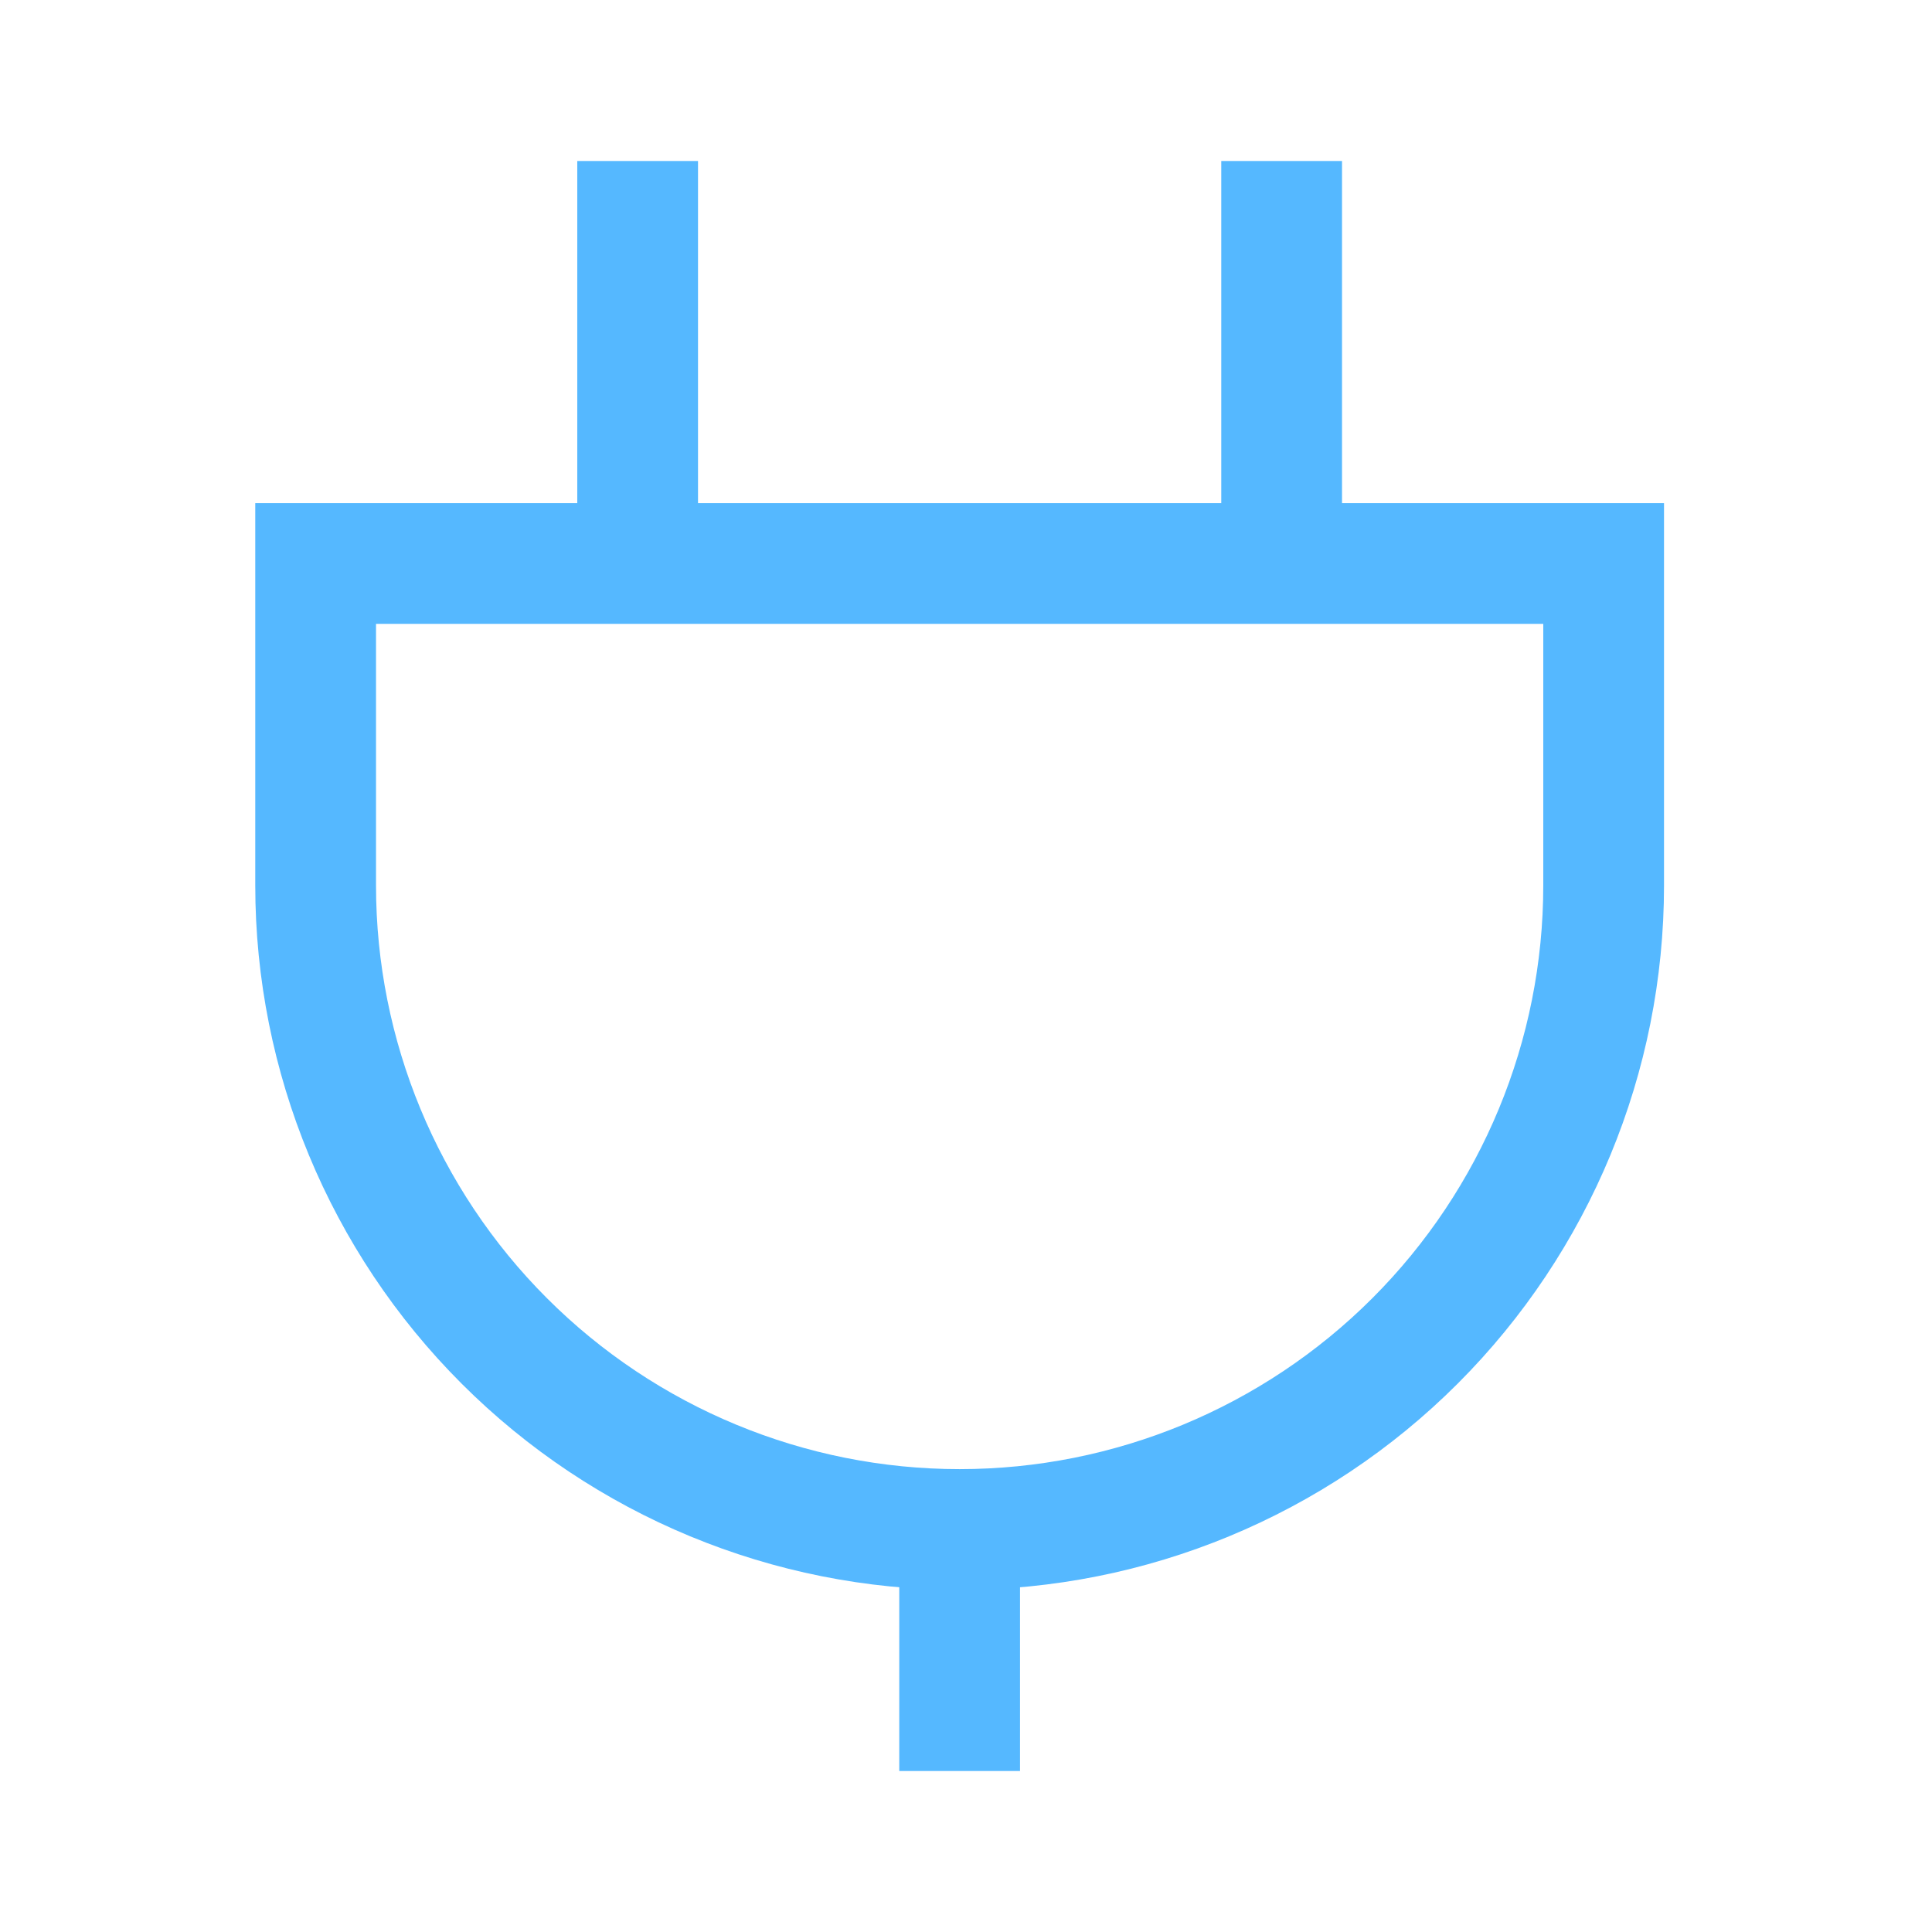
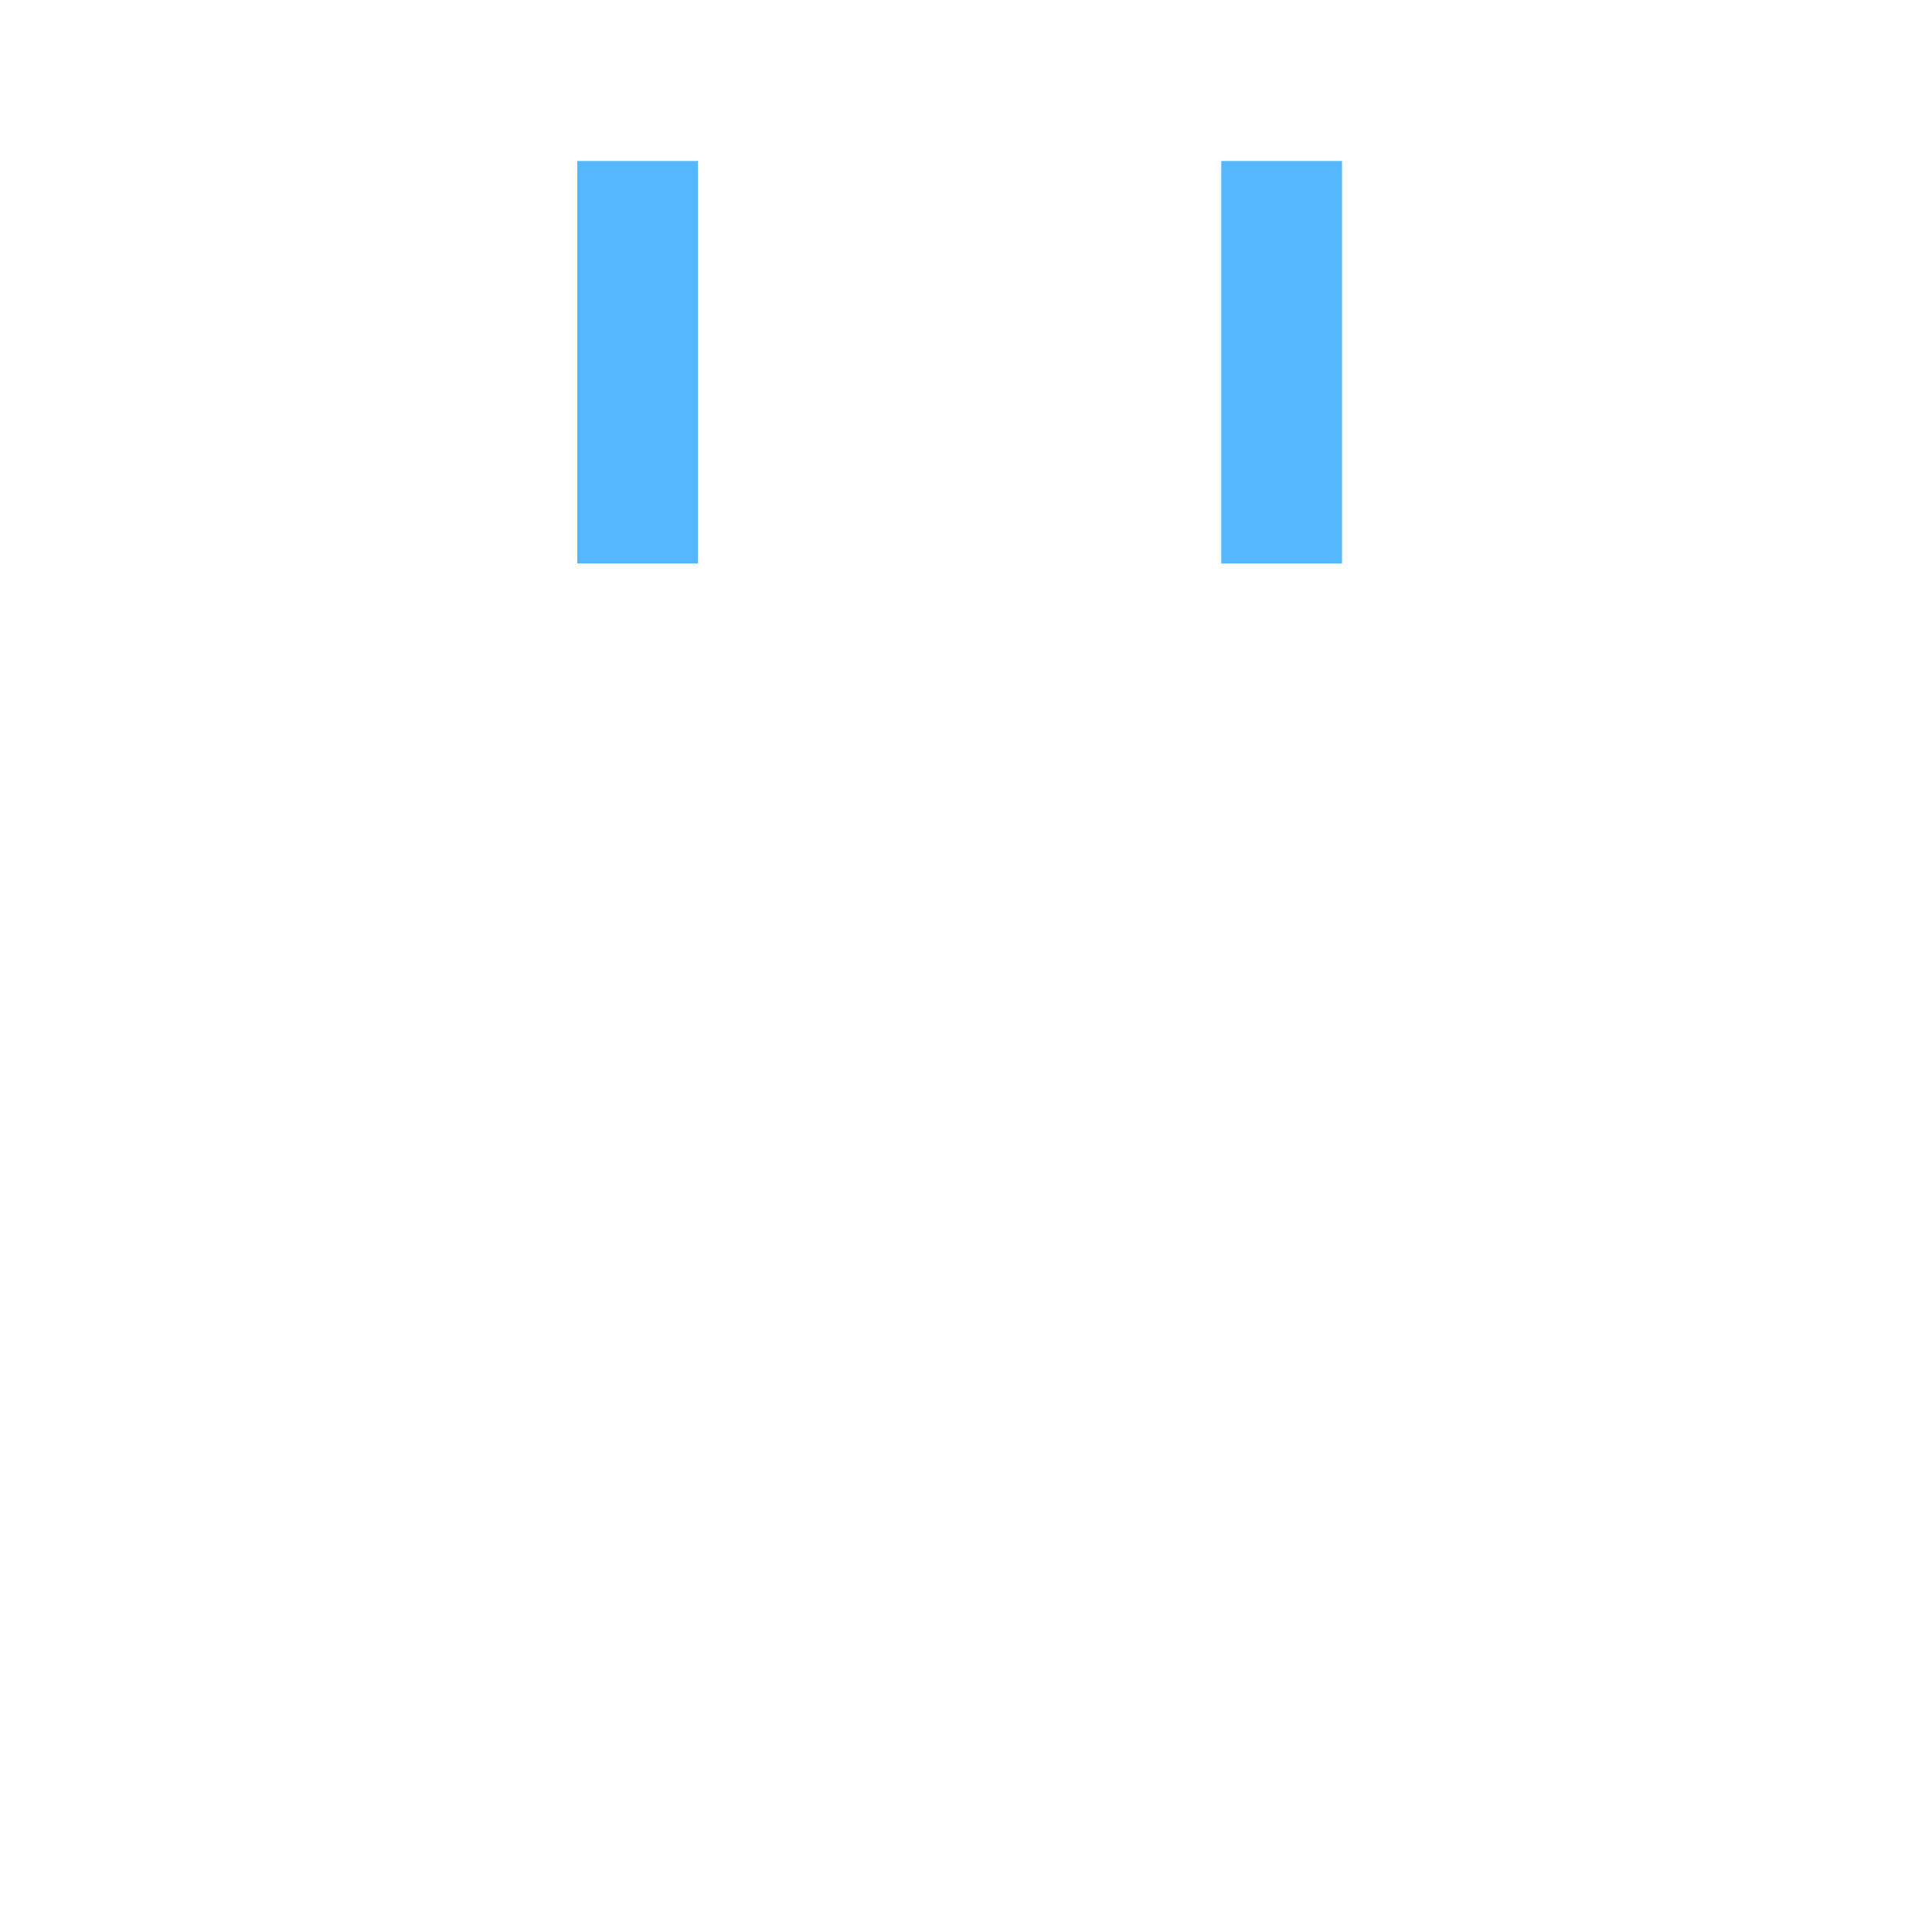
<svg xmlns="http://www.w3.org/2000/svg" width="24" height="24" viewBox="0 0 24 24" fill="none">
-   <path d="M3.921 7H19.921V11C19.921 13.122 19.078 15.157 17.578 16.657C16.078 18.157 14.043 19 11.921 19C9.799 19 7.764 18.157 6.264 16.657C4.764 15.157 3.921 13.122 3.921 11V7Z" stroke="#55B8FF" stroke-width="1.5" />
  <path d="M7.921 7V2" stroke="#55B8FF" stroke-width="1.5" />
  <path d="M15.921 7V2" stroke="#55B8FF" stroke-width="1.5" />
-   <path d="M11.921 19V22" stroke="#55B8FF" stroke-width="1.5" />
</svg>